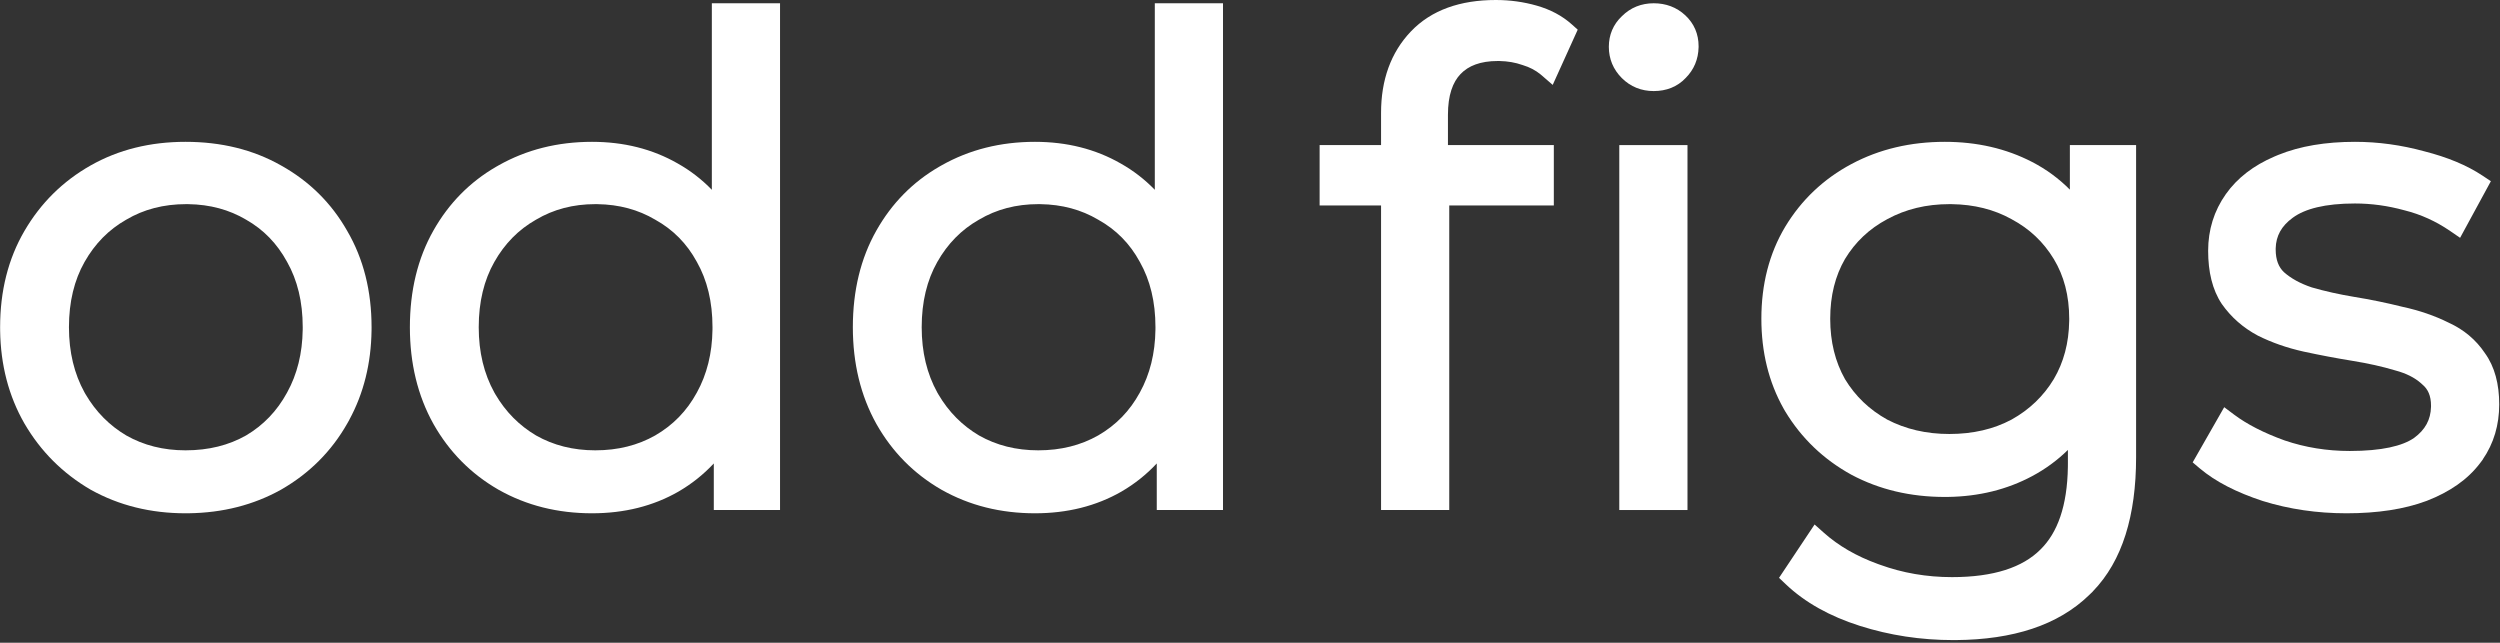
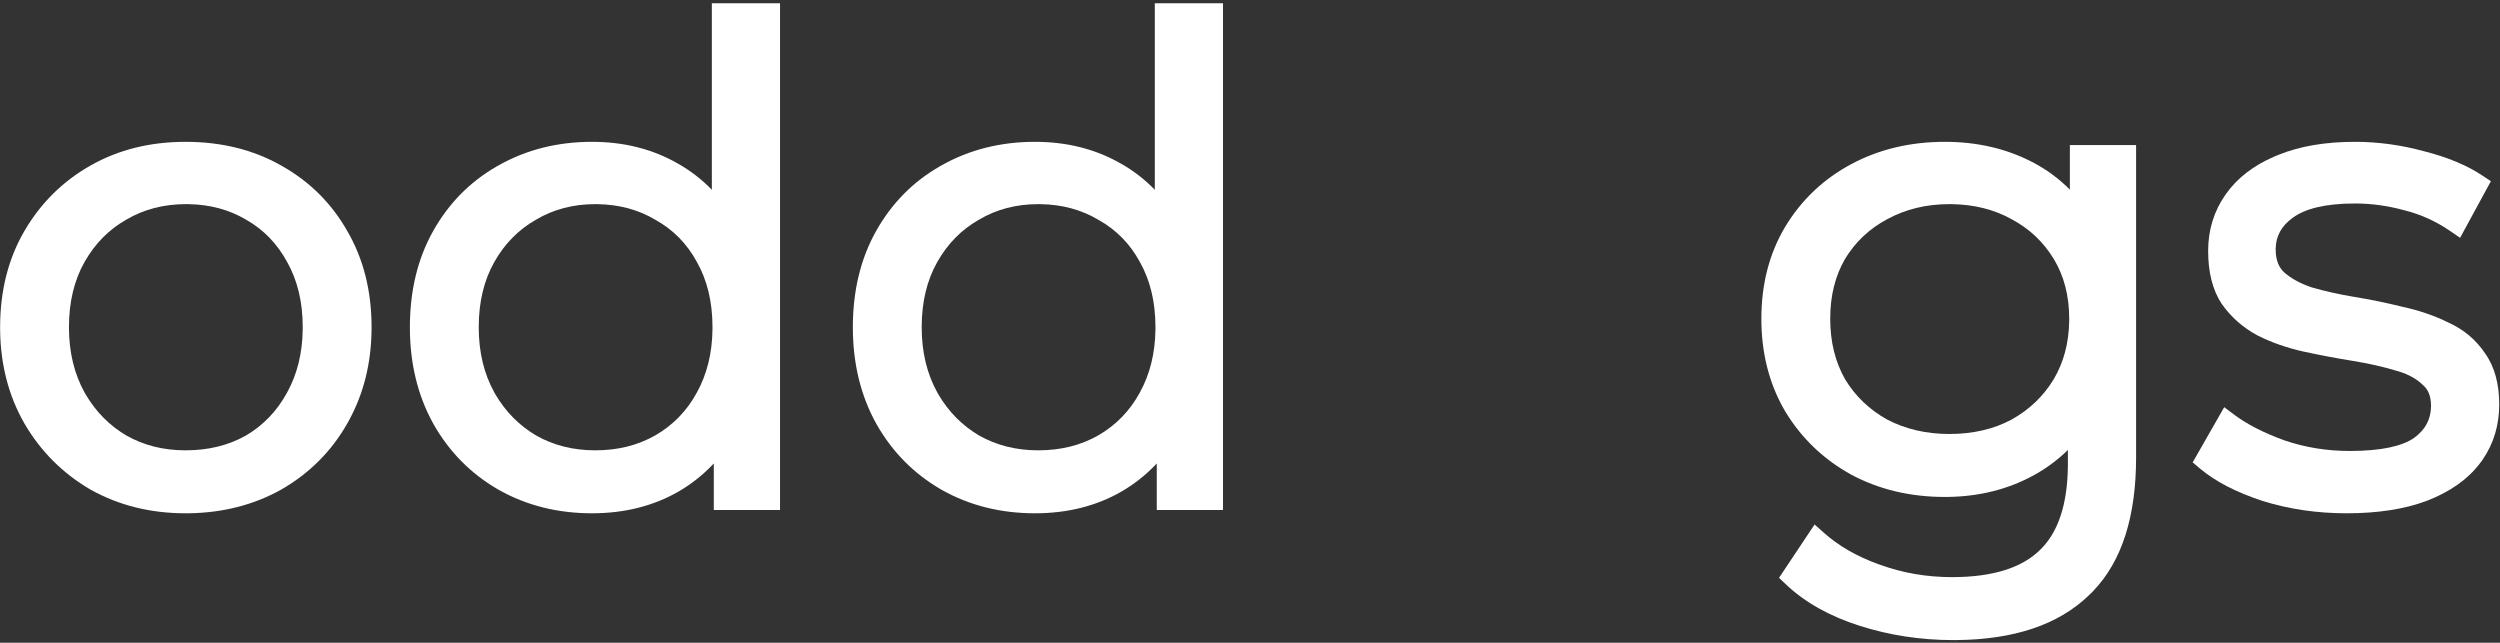
<svg xmlns="http://www.w3.org/2000/svg" width="918" height="236" viewBox="0 0 918 236" fill="none">
  <rect x="0" y="0" width="918" height="236" fill="#333333" stroke="none" />
  <path fill-rule="evenodd" clip-rule="evenodd" d="M714.135 52.08C725.903 52.08 736.625 54.522 746.214 59.487C751.401 62.173 756.016 65.563 760.055 69.638V53.28H784.374V167.92C784.374 189.294 779.336 205.969 768.522 217.123L768.537 217.138L767.824 217.828C767.63 218.02 767.434 218.21 767.236 218.398L767.079 218.552C755.692 229.594 739.186 234.874 718.255 235.036L717.255 235.04C705.34 235.04 693.889 233.302 682.922 229.812C671.912 226.309 662.783 221.238 655.697 214.498L653.261 212.18L666.319 192.591L669.757 195.654C675.059 200.383 681.609 204.204 689.484 207.068L690.24 207.338L690.248 207.341L690.302 207.36C698.645 210.394 707.461 211.92 716.774 211.92C732.212 211.92 742.721 208.289 749.188 201.848L749.23 201.801L749.278 201.758C755.506 195.647 759.104 185.828 759.323 171.484L759.334 170.08V165.216C755.481 169.002 751.122 172.202 746.263 174.806C736.965 179.787 726.595 182.319 715.237 182.473L714.135 182.48C701.557 182.48 690.107 179.793 679.876 174.342L679.841 174.324L679.807 174.305C669.604 168.693 661.488 160.926 655.521 151.046L655.502 151.015L655.488 150.992L655.486 150.989L655.483 150.983L654.944 150.045C649.467 140.31 646.774 129.272 646.774 117.04C646.774 104.415 649.643 93.127 655.499 83.311L655.51 83.293C661.484 73.393 669.618 65.689 679.852 60.23C690.089 54.771 701.547 52.08 714.135 52.08ZM715.814 74.96C707.311 74.96 699.745 76.816 693.028 80.461L692.987 80.484L692.959 80.498C686.393 84.004 681.256 88.862 677.478 95.11C673.905 101.282 672.055 108.549 672.055 117.04C672.055 125.53 673.904 132.894 677.498 139.245C681.279 145.485 686.424 150.421 693.001 154.082C699.721 157.576 707.298 159.36 715.814 159.36C724.517 159.36 732.086 157.565 738.626 154.083C745.209 150.418 750.358 145.477 754.141 139.228C757.772 133.075 759.692 125.98 759.809 117.832L759.814 117.04C759.814 108.55 757.885 101.285 754.151 95.11C750.37 88.856 745.226 83.996 738.651 80.489L738.593 80.458L738.566 80.442C732.243 76.935 724.962 75.079 716.626 74.966L715.814 74.96Z" fill="white" />
  <path fill-rule="evenodd" clip-rule="evenodd" d="M68.12 52.08C81.188 52.08 92.915 54.932 103.186 60.746C113.563 66.53 121.689 74.559 127.494 84.784C133.498 95.076 136.44 106.911 136.44 120.16L136.432 121.384C136.261 133.438 133.559 144.391 128.26 154.157L128.271 154.168L127.521 155.492C121.728 165.714 113.622 173.816 103.274 179.763L103.238 179.786L103.188 179.814C93.098 185.438 81.782 188.298 69.329 188.472L68.12 188.48C55.34 188.48 43.7 185.615 33.293 179.814L33.277 179.806L33.256 179.794L33.235 179.781L33.225 179.774C23.048 173.838 14.964 165.761 9.02 155.593L9.004 155.569L8.971 155.511C3.173 145.407 0.227 133.998 0.049 121.385L0.04 120.16C0.04 106.911 2.982 95.076 8.985 84.784C14.939 74.579 23.048 66.551 33.268 60.76C43.537 54.941 55.191 52.08 68.12 52.08ZM68.36 74.96C60.046 74.96 52.761 76.882 46.395 80.644L46.393 80.645L46.326 80.686L46.298 80.699C39.934 84.324 34.855 89.463 31.042 96.208C27.276 102.871 25.32 110.81 25.32 120.16C25.32 129.328 27.268 137.281 31.052 144.128L31.414 144.757C35.197 151.215 40.182 156.244 46.391 159.913C52.763 163.521 59.974 165.36 68.12 165.36C76.619 165.36 83.989 163.505 90.345 159.903C96.712 156.136 101.707 150.942 105.363 144.245L105.4 144.161L105.456 144.076C109.103 137.455 111.037 129.802 111.154 121.017L111.16 120.16C111.16 110.81 109.203 102.871 105.438 96.208L105.435 96.202L105.42 96.177L105.406 96.151L105.398 96.137C101.744 89.419 96.751 84.297 90.392 80.682L90.372 80.672L90.328 80.645L90.325 80.644C84.159 77 77.129 75.082 69.137 74.966L68.36 74.96Z" fill="white" />
  <path fill-rule="evenodd" clip-rule="evenodd" d="M286.429 187.28H262.108V170.177C258.319 174.233 254.006 177.674 249.173 180.488L249.174 180.489L249.141 180.509C239.822 185.858 229.199 188.48 217.389 188.48C204.8 188.48 193.344 185.628 183.116 179.855L183.039 179.822L182.926 179.747C172.89 173.949 164.963 165.923 159.188 155.732L159.178 155.713L159.175 155.707C153.362 145.277 150.509 133.391 150.509 120.16C150.509 106.781 153.357 94.879 159.188 84.588C164.8 74.686 172.448 66.893 182.098 61.283L182.104 61.279L182.112 61.275L183.022 60.757L183.027 60.754C193.278 54.948 204.764 52.08 217.389 52.08C229.038 52.08 239.569 54.701 248.872 60.035C253.527 62.659 257.701 65.883 261.389 69.695V1.2H286.429V187.28ZM218.589 74.96C210.449 74.96 203.241 76.876 196.864 80.644L196.861 80.645L196.795 80.686L196.767 80.699C190.402 84.324 185.323 89.463 181.511 96.208C177.745 102.871 175.789 110.81 175.789 120.16C175.789 129.328 177.737 137.281 181.521 144.128L181.883 144.757C185.666 151.215 190.651 156.244 196.859 159.913C203.232 163.521 210.443 165.36 218.589 165.36C226.926 165.36 234.228 163.506 240.601 159.889C247.127 156.115 252.187 150.922 255.832 144.245L255.869 144.161L255.925 144.076C259.572 137.455 261.505 129.802 261.623 121.017L261.629 120.16C261.629 110.81 259.672 102.871 255.906 96.208L255.903 96.202L255.889 96.177L255.875 96.151L255.867 96.137C252.224 89.439 247.165 84.318 240.646 80.696L240.64 80.693L240.633 80.689L240.61 80.677L240.563 80.649L240.554 80.644C234.387 77 227.358 75.082 219.365 74.966L218.589 74.96Z" fill="white" />
  <path fill-rule="evenodd" clip-rule="evenodd" d="M449.085 187.28H424.765V170.177C420.975 174.233 416.662 177.674 411.829 180.488L411.83 180.489L411.797 180.509C402.478 185.858 391.855 188.48 380.045 188.48C367.457 188.48 356.001 185.628 345.772 179.855L345.695 179.822L345.582 179.747C335.546 173.949 327.619 165.923 321.845 155.732L321.834 155.713L321.831 155.707C316.018 145.277 313.165 133.391 313.165 120.16C313.165 106.781 316.013 94.879 321.845 84.588C327.456 74.686 335.104 66.893 344.754 61.283L344.761 61.279L344.769 61.275L345.679 60.757L345.684 60.754C355.934 54.948 367.42 52.08 380.045 52.08C391.694 52.08 402.225 54.701 411.528 60.035C416.183 62.659 420.357 65.883 424.045 69.695V1.2H449.085V187.28ZM381.245 74.96C373.105 74.96 365.897 76.876 359.521 80.644L359.518 80.645L359.451 80.686L359.423 80.699C353.059 84.324 347.98 89.463 344.167 96.208C340.401 102.871 338.445 110.81 338.445 120.16C338.445 129.328 340.393 137.281 344.177 144.128L344.539 144.757C348.322 151.215 353.307 156.244 359.516 159.913C365.888 163.521 373.099 165.36 381.245 165.36C389.582 165.36 396.884 163.506 403.257 159.889C409.783 156.115 414.843 150.922 418.488 144.245L418.525 144.161L418.581 144.076C422.228 137.455 424.162 129.802 424.279 121.017L424.285 120.16C424.285 110.81 422.328 102.871 418.562 96.208L418.56 96.202L418.545 96.177L418.531 96.151L418.523 96.137C414.88 89.439 409.821 84.318 403.302 80.696L403.296 80.693L403.289 80.689L403.267 80.677L403.22 80.649L403.21 80.644C397.043 77 390.014 75.082 382.021 74.966L381.245 74.96Z" fill="white" />
  <path d="M864.751 52.08C873.258 52.08 881.75 53.245 890.218 55.563C898.681 57.721 905.854 60.674 911.61 64.512L914.651 66.539L903.346 87.327L899.689 84.819C894.475 81.244 888.915 78.726 882.996 77.244L882.938 77.232L882.881 77.214C876.817 75.547 870.776 74.72 864.751 74.72C853.73 74.72 846.362 76.685 841.936 79.932L841.93 79.936L841.904 79.955C837.706 83.008 835.755 86.669 835.637 91.162L835.631 91.6C835.631 95.52 836.767 98.124 838.656 99.931C841.186 102.183 844.558 104.083 848.904 105.54C853.669 106.92 858.842 108.079 864.43 109.011C870.429 109.984 876.352 111.2 882.193 112.658C888.356 113.993 894.002 115.921 899.107 118.466C904.671 120.992 909.157 124.729 912.457 129.666C916.088 134.692 917.711 141.086 917.711 148.48C917.711 156.028 915.721 162.807 911.684 168.678L911.712 168.706L910.659 170.096C906.106 176.106 899.504 180.652 891.157 183.889L891.118 183.904L891.097 183.912C882.846 187.003 872.986 188.48 861.631 188.48C850.857 188.48 840.616 186.988 830.926 183.98L830.906 183.975L830.892 183.97L830.879 183.966L830.865 183.961C821.281 180.821 813.484 176.852 807.684 171.931L805.15 169.78L816.727 149.521L820.352 152.24C825.059 155.771 831.223 158.957 838.942 161.74C846.503 164.308 854.46 165.6 862.831 165.6C874.593 165.6 882.188 163.762 886.435 160.817C890.576 157.792 892.546 154.08 892.665 149.415L892.671 148.96C892.671 145.282 891.518 142.889 889.535 141.22L889.509 141.198L889.453 141.152L889.4 141.102L889.365 141.068L888.925 140.668C886.672 138.693 883.608 137.105 879.561 136.025L879.546 136.021L879.479 136.004L879.413 135.982C874.816 134.605 869.639 133.444 863.871 132.509C857.882 131.538 851.893 130.405 845.906 129.11L845.875 129.104L845.832 129.093C839.804 127.749 834.227 125.81 829.122 123.258L829.069 123.231L829.041 123.216L829.028 123.209C823.693 120.363 819.291 116.509 815.88 111.662L815.873 111.652L815.854 111.627L815.837 111.6L815.823 111.579C812.366 106.393 810.831 99.774 810.831 92.08C810.831 84.403 812.99 77.431 817.323 71.293C821.543 65.316 827.552 60.748 835.126 57.493L835.133 57.49L835.14 57.488L835.846 57.19L836.613 56.871C844.591 53.629 854.009 52.08 864.751 52.08Z" fill="white" />
-   <path d="M549.284 0C554.445 0 559.456 0.689 564.304 2.074C569.282 3.497 573.602 5.763 577.152 8.939L579.34 10.896L570.156 31.175L566.105 27.663L565.735 27.351C563.867 25.817 561.694 24.668 559.175 23.912L559.166 23.909L559.156 23.906L559.112 23.893L559.079 23.882L559.047 23.871L559.005 23.856L559.003 23.855C556.434 22.956 553.646 22.464 550.614 22.406L550.005 22.4C543.554 22.4 539.208 24.171 536.329 27.17C533.455 30.164 531.685 34.924 531.685 42.16V53.28H570.564V75.44H532.164V187.28H507.124V75.44H484.564V53.28H507.124V41.44C507.124 29.409 510.676 19.314 518.069 11.56C525.591 3.671 536.211 4.69316e-05 549.284 0Z" fill="white" />
-   <path d="M619.645 187.28H594.604V53.28H619.645V187.28Z" fill="white" />
-   <path fill-rule="evenodd" clip-rule="evenodd" d="M607.244 1.2C611.697 1.2 615.656 2.651 618.854 5.636C622.085 8.652 623.725 12.521 623.725 16.96L623.72 17.381C623.624 21.717 622.052 25.54 619.006 28.612C615.919 31.895 611.864 33.44 607.244 33.44C602.707 33.44 598.717 31.848 595.536 28.668C592.395 25.527 590.765 21.633 590.765 17.2C590.765 12.801 592.374 8.962 595.55 5.957C598.728 2.786 602.715 1.2 607.244 1.2ZM595.568 21.643C595.574 21.658 595.582 21.673 595.588 21.689C595.577 21.662 595.566 21.635 595.556 21.608L595.568 21.643Z" fill="white" />
</svg>